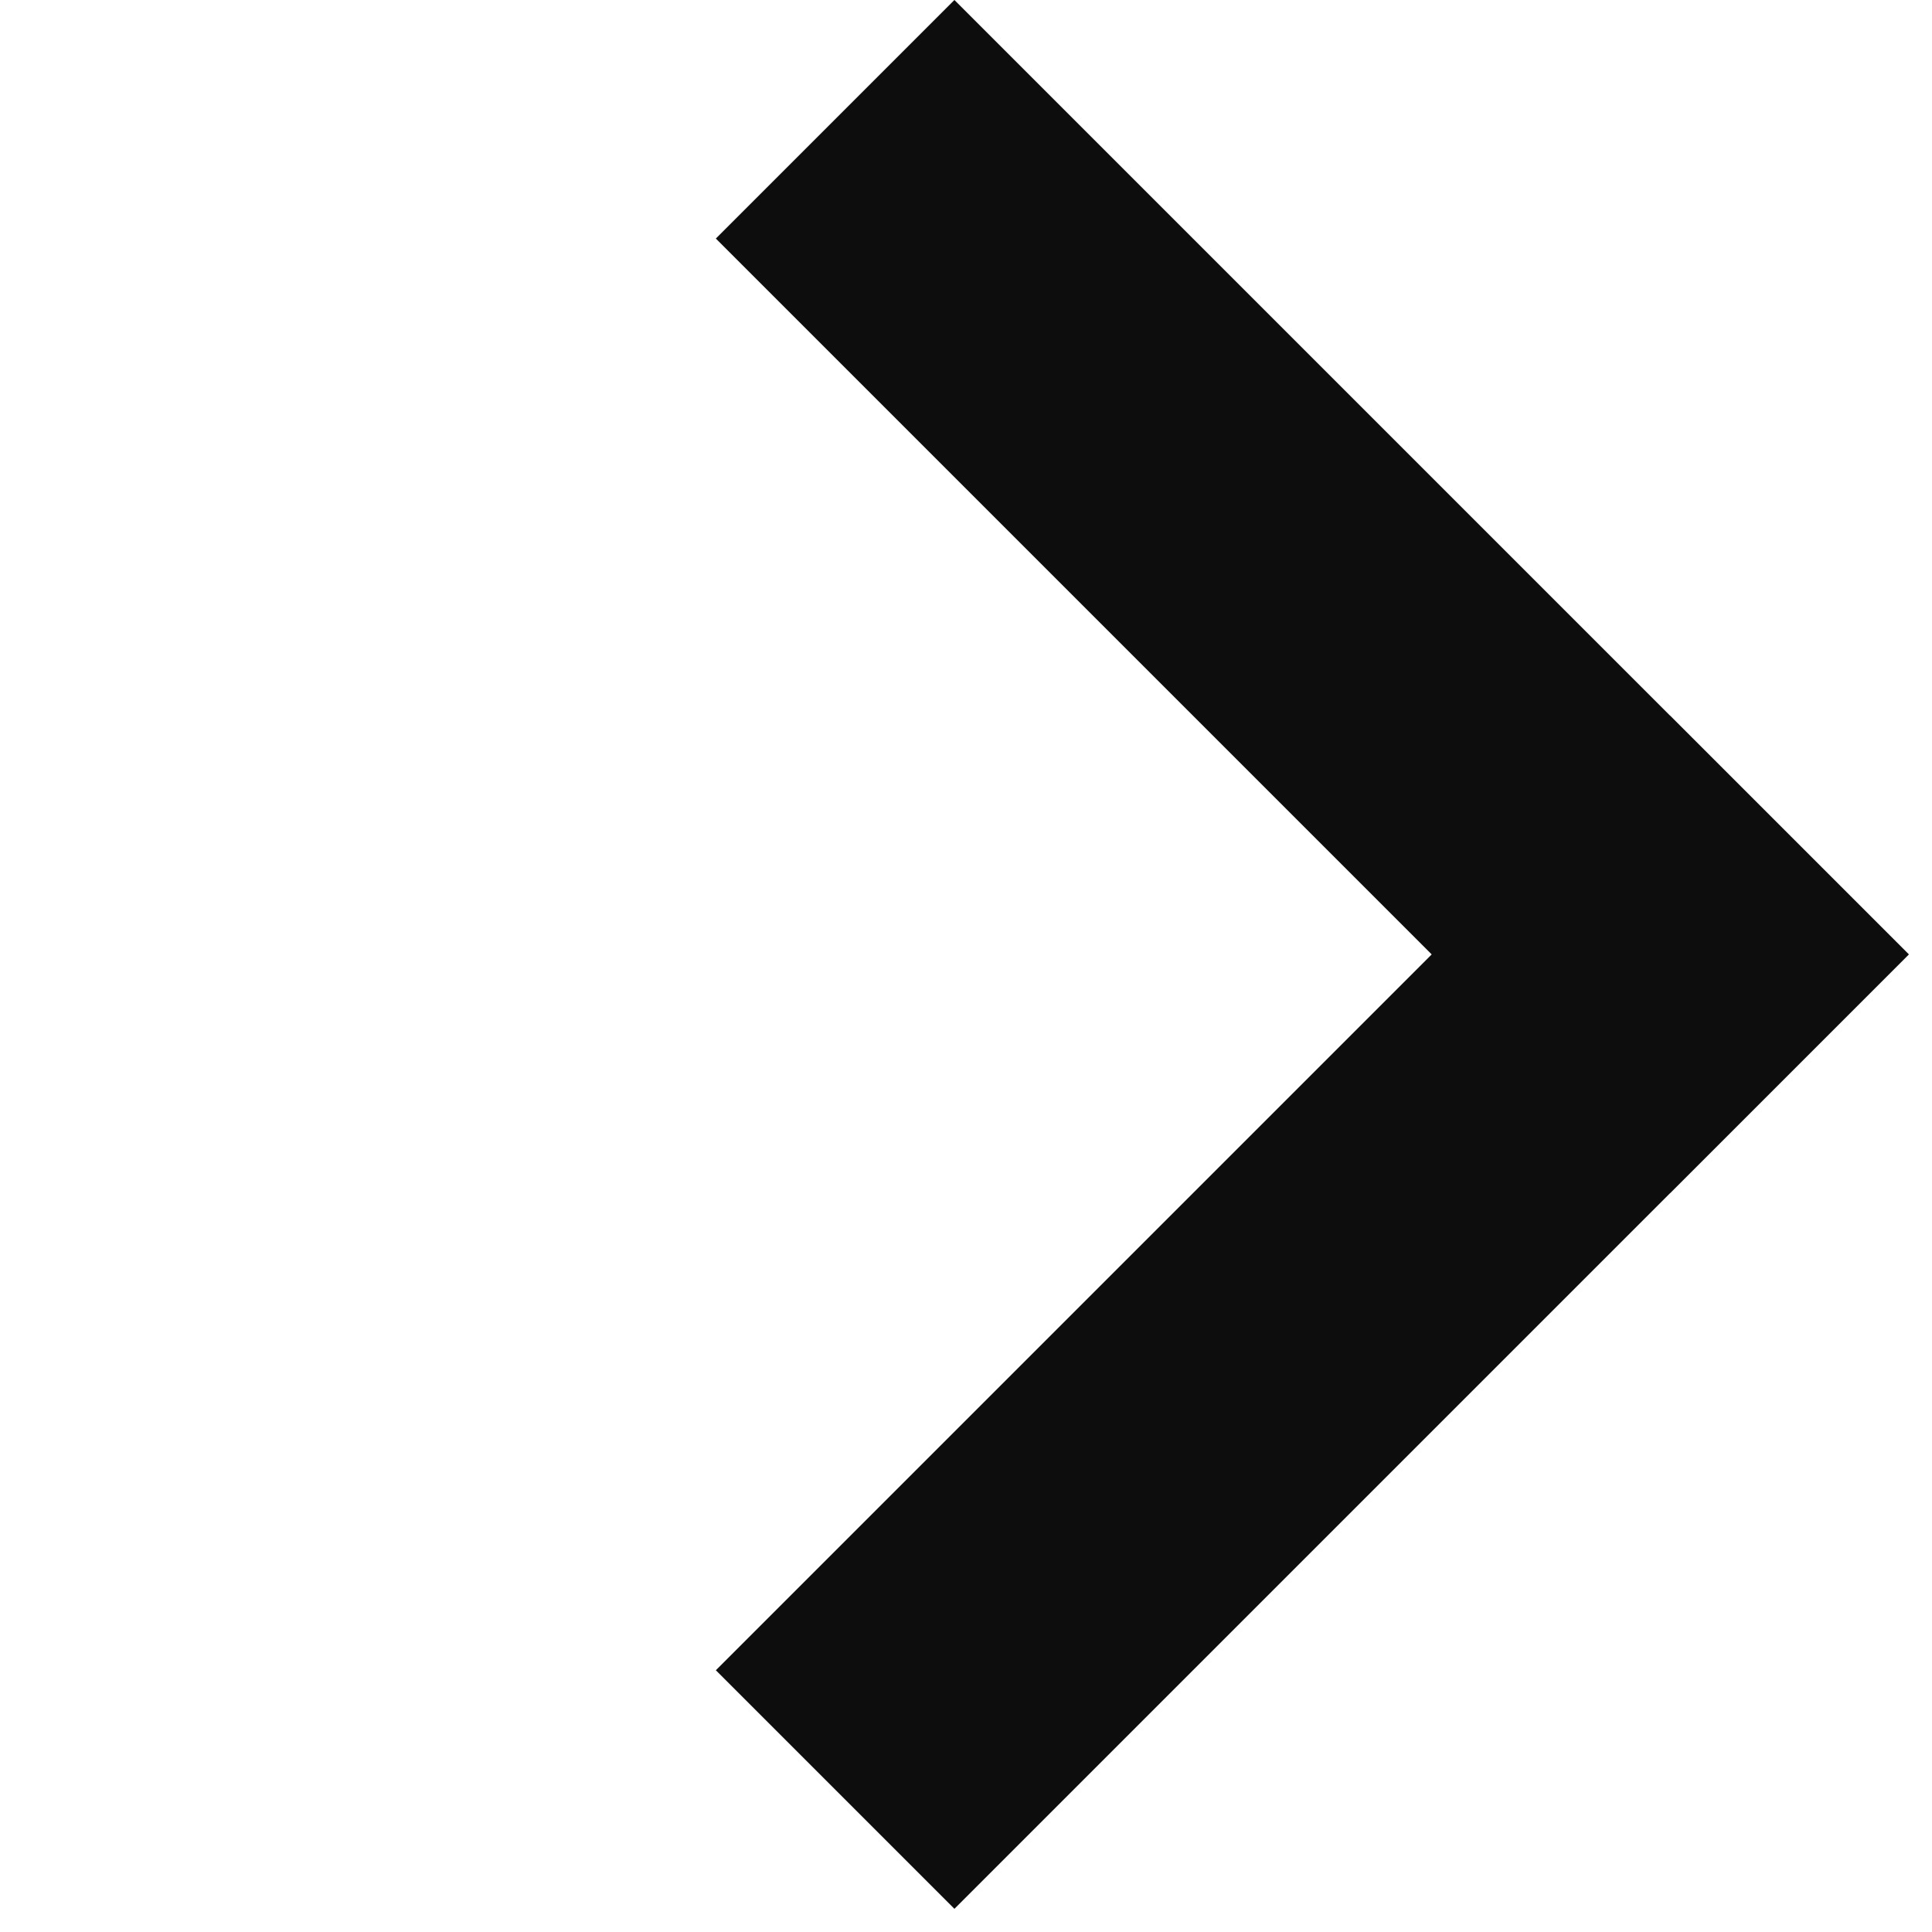
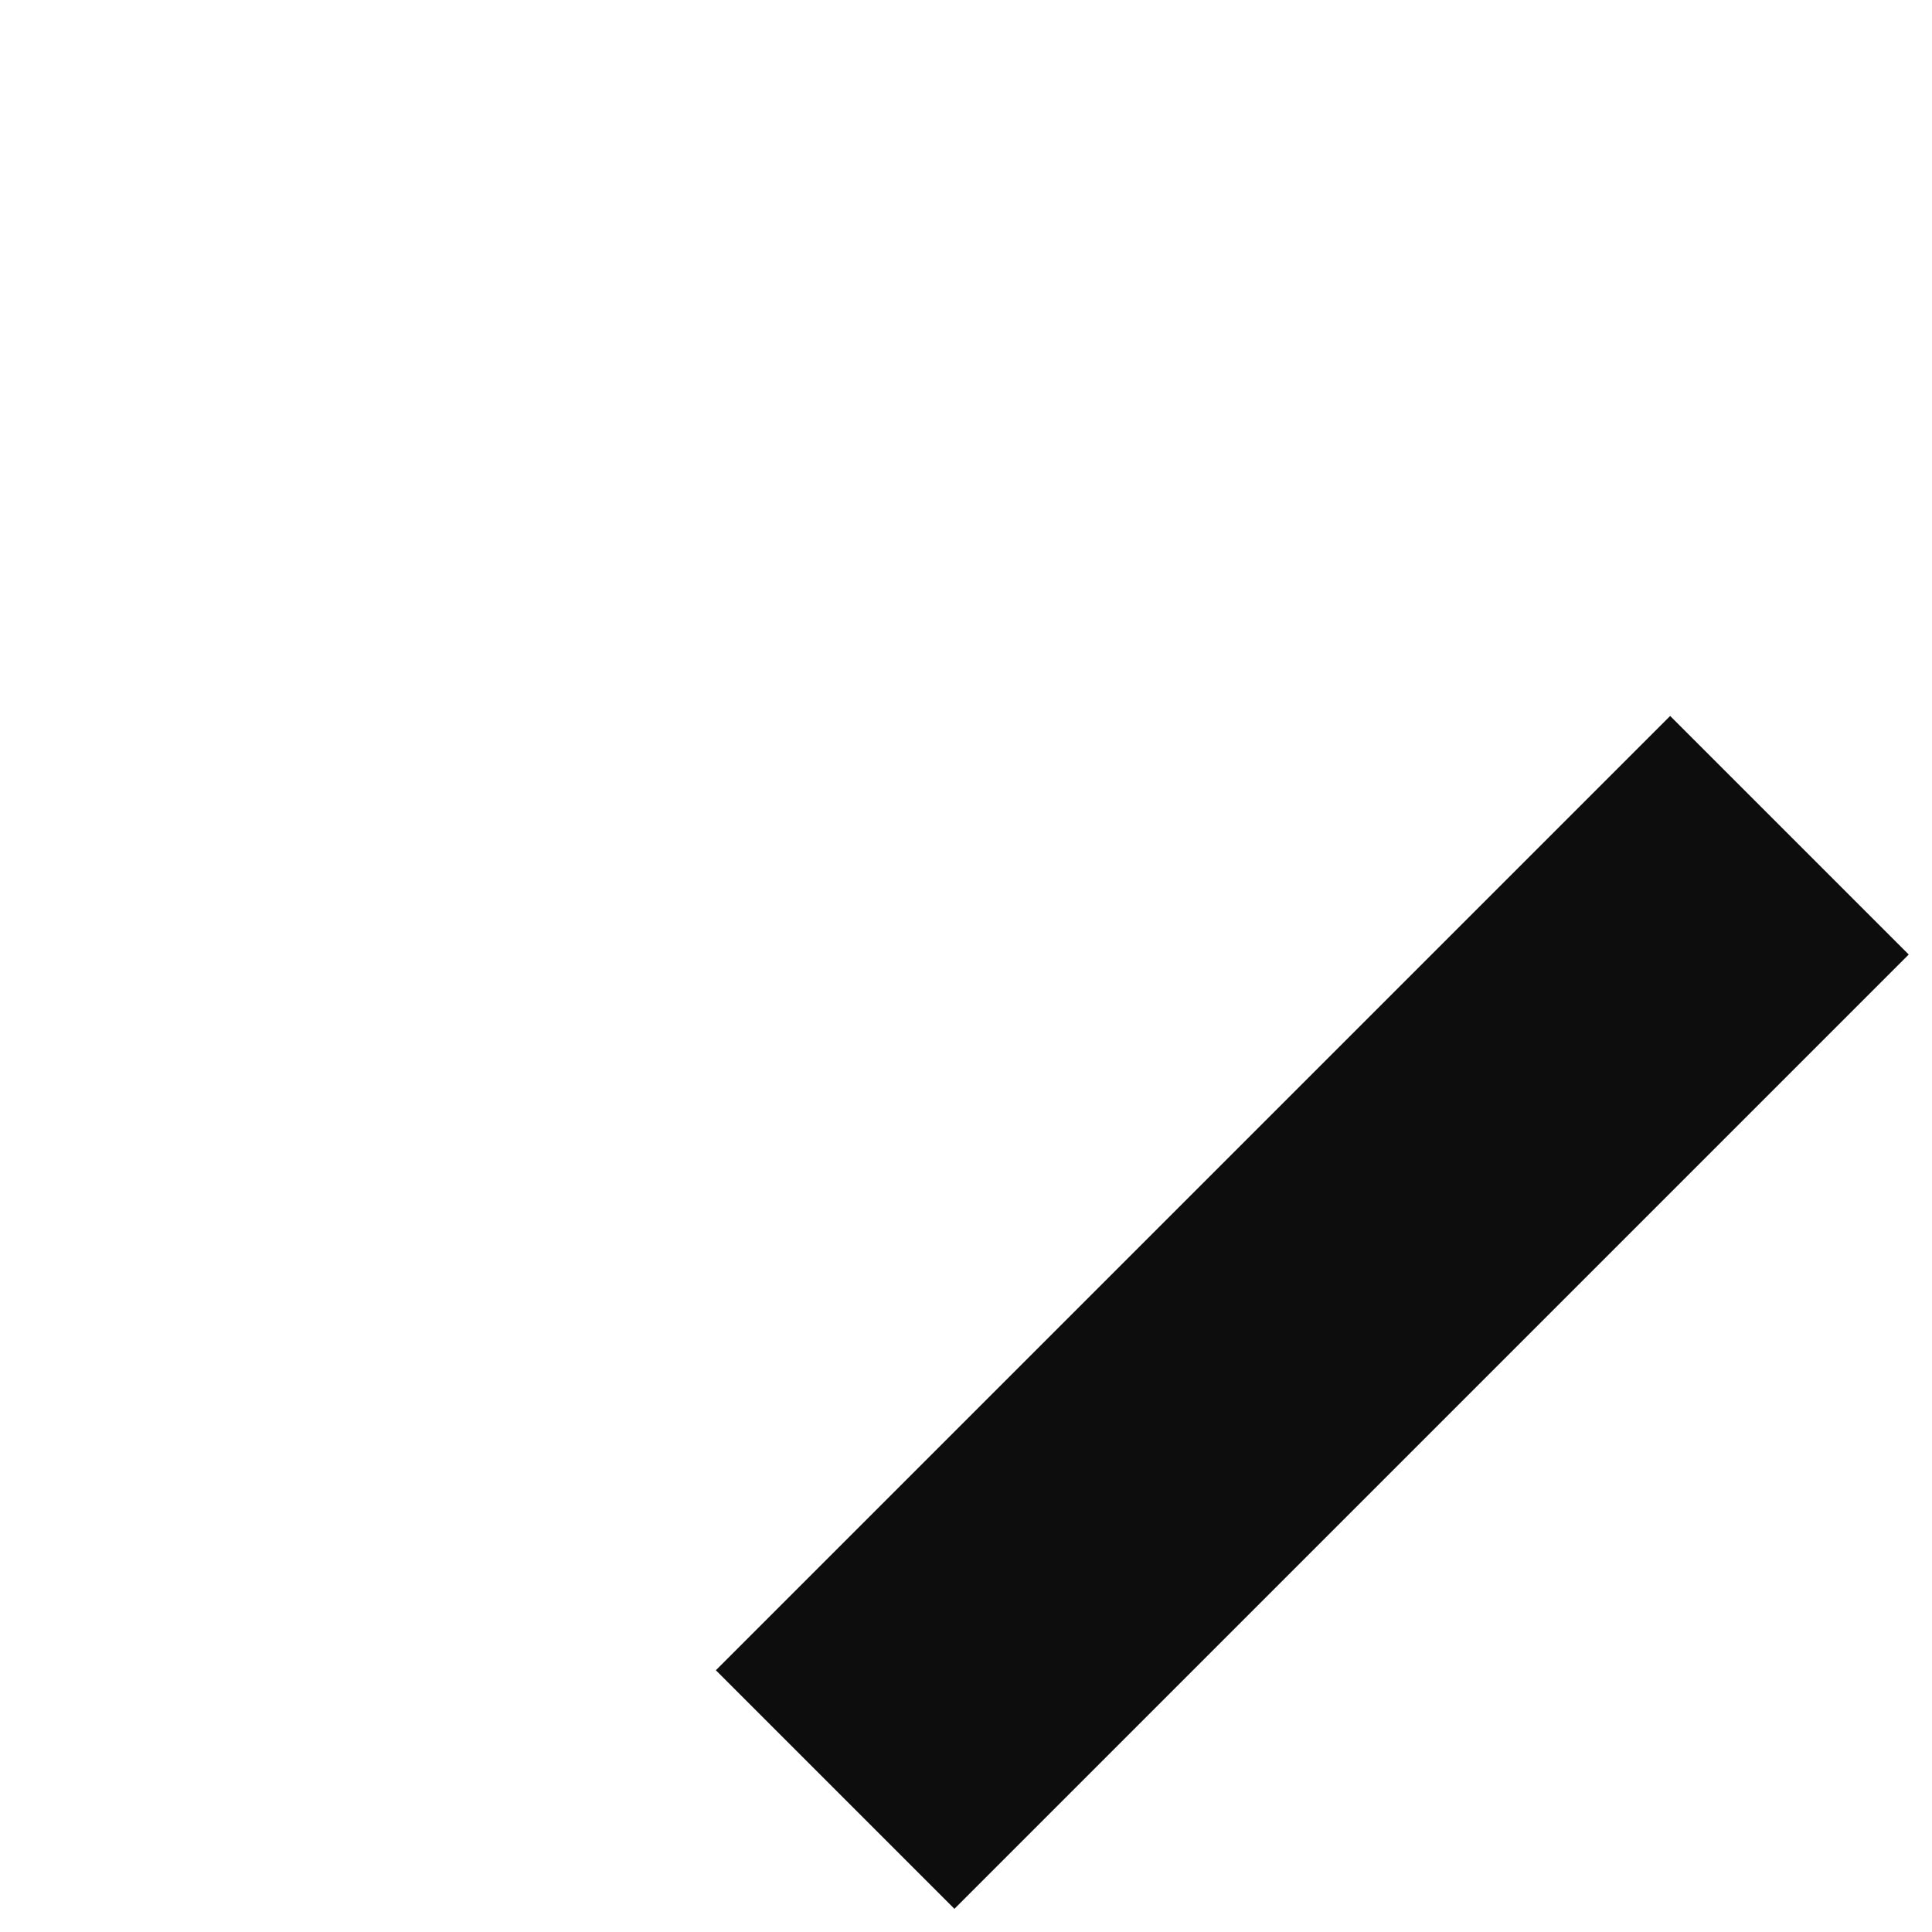
<svg xmlns="http://www.w3.org/2000/svg" width="23" height="23" viewBox="0 0 23 23" fill="none">
-   <rect width="4.017" height="16.069" transform="matrix(-0.707 0.707 0.707 0.707 11.362 0)" fill="#0D0D0D" />
  <rect width="4.017" height="16.069" transform="matrix(0.707 0.707 0.707 -0.707 8.522 19.884)" fill="#0D0D0D" />
</svg>